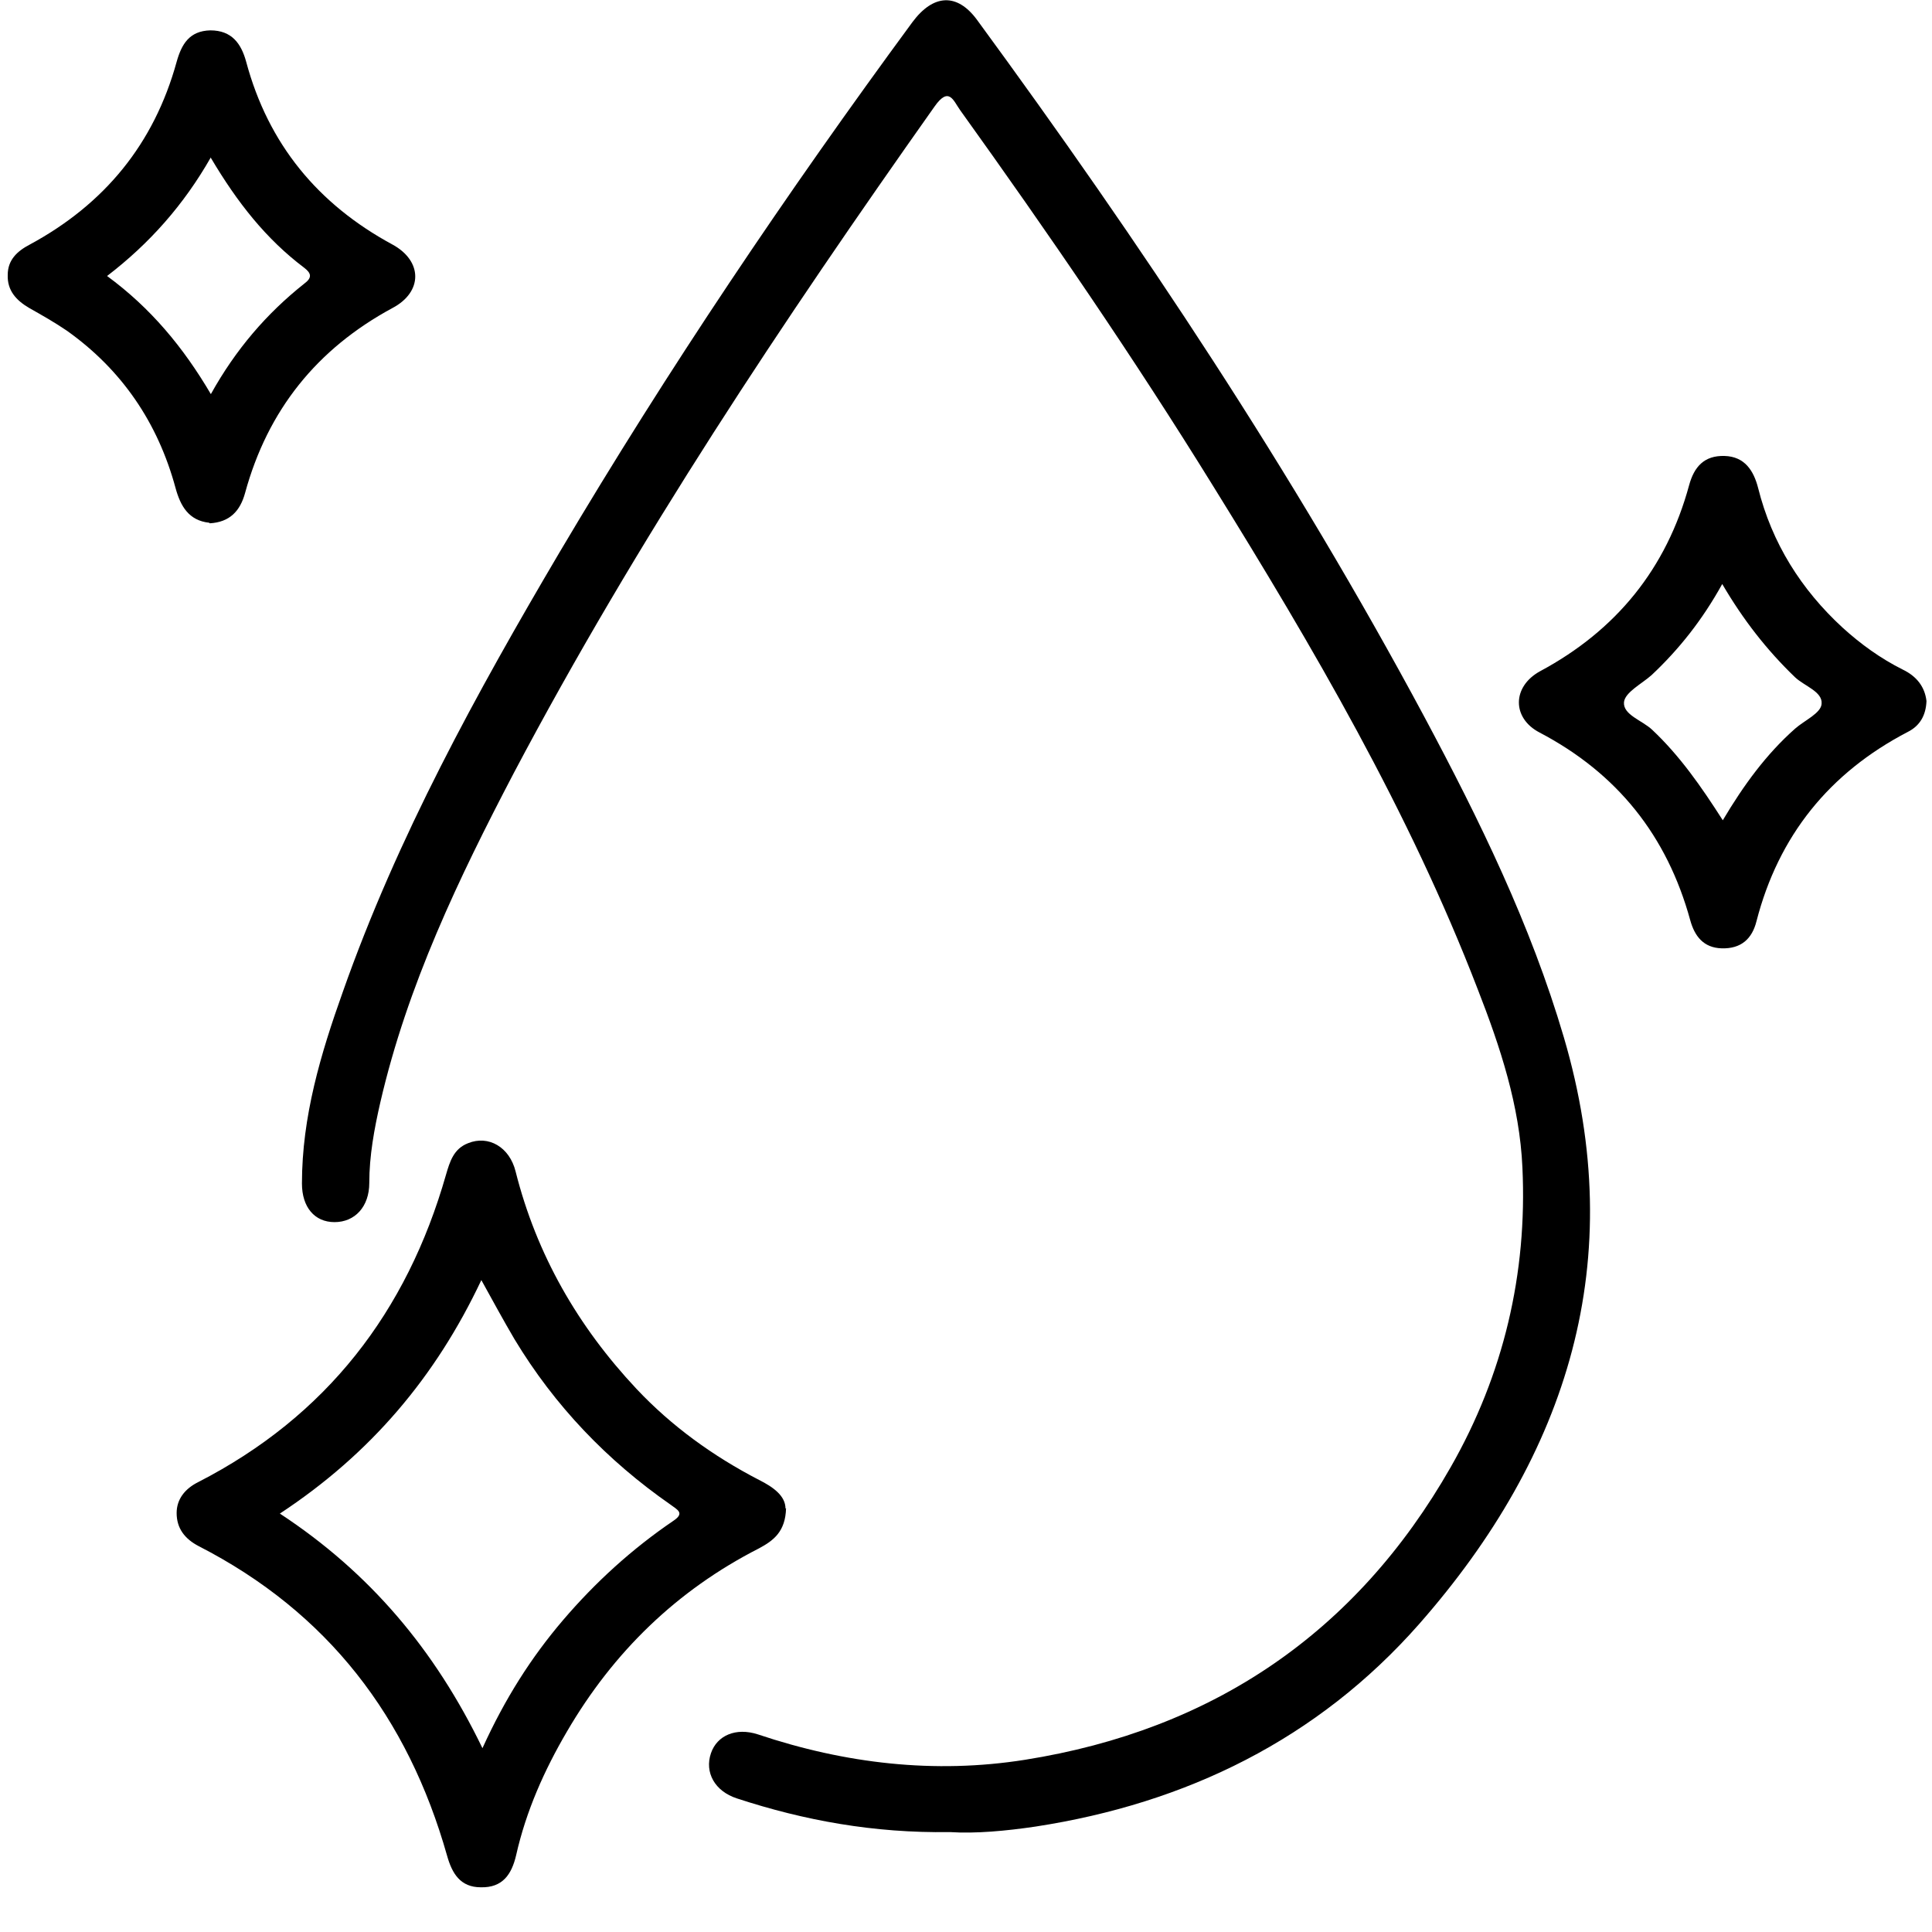
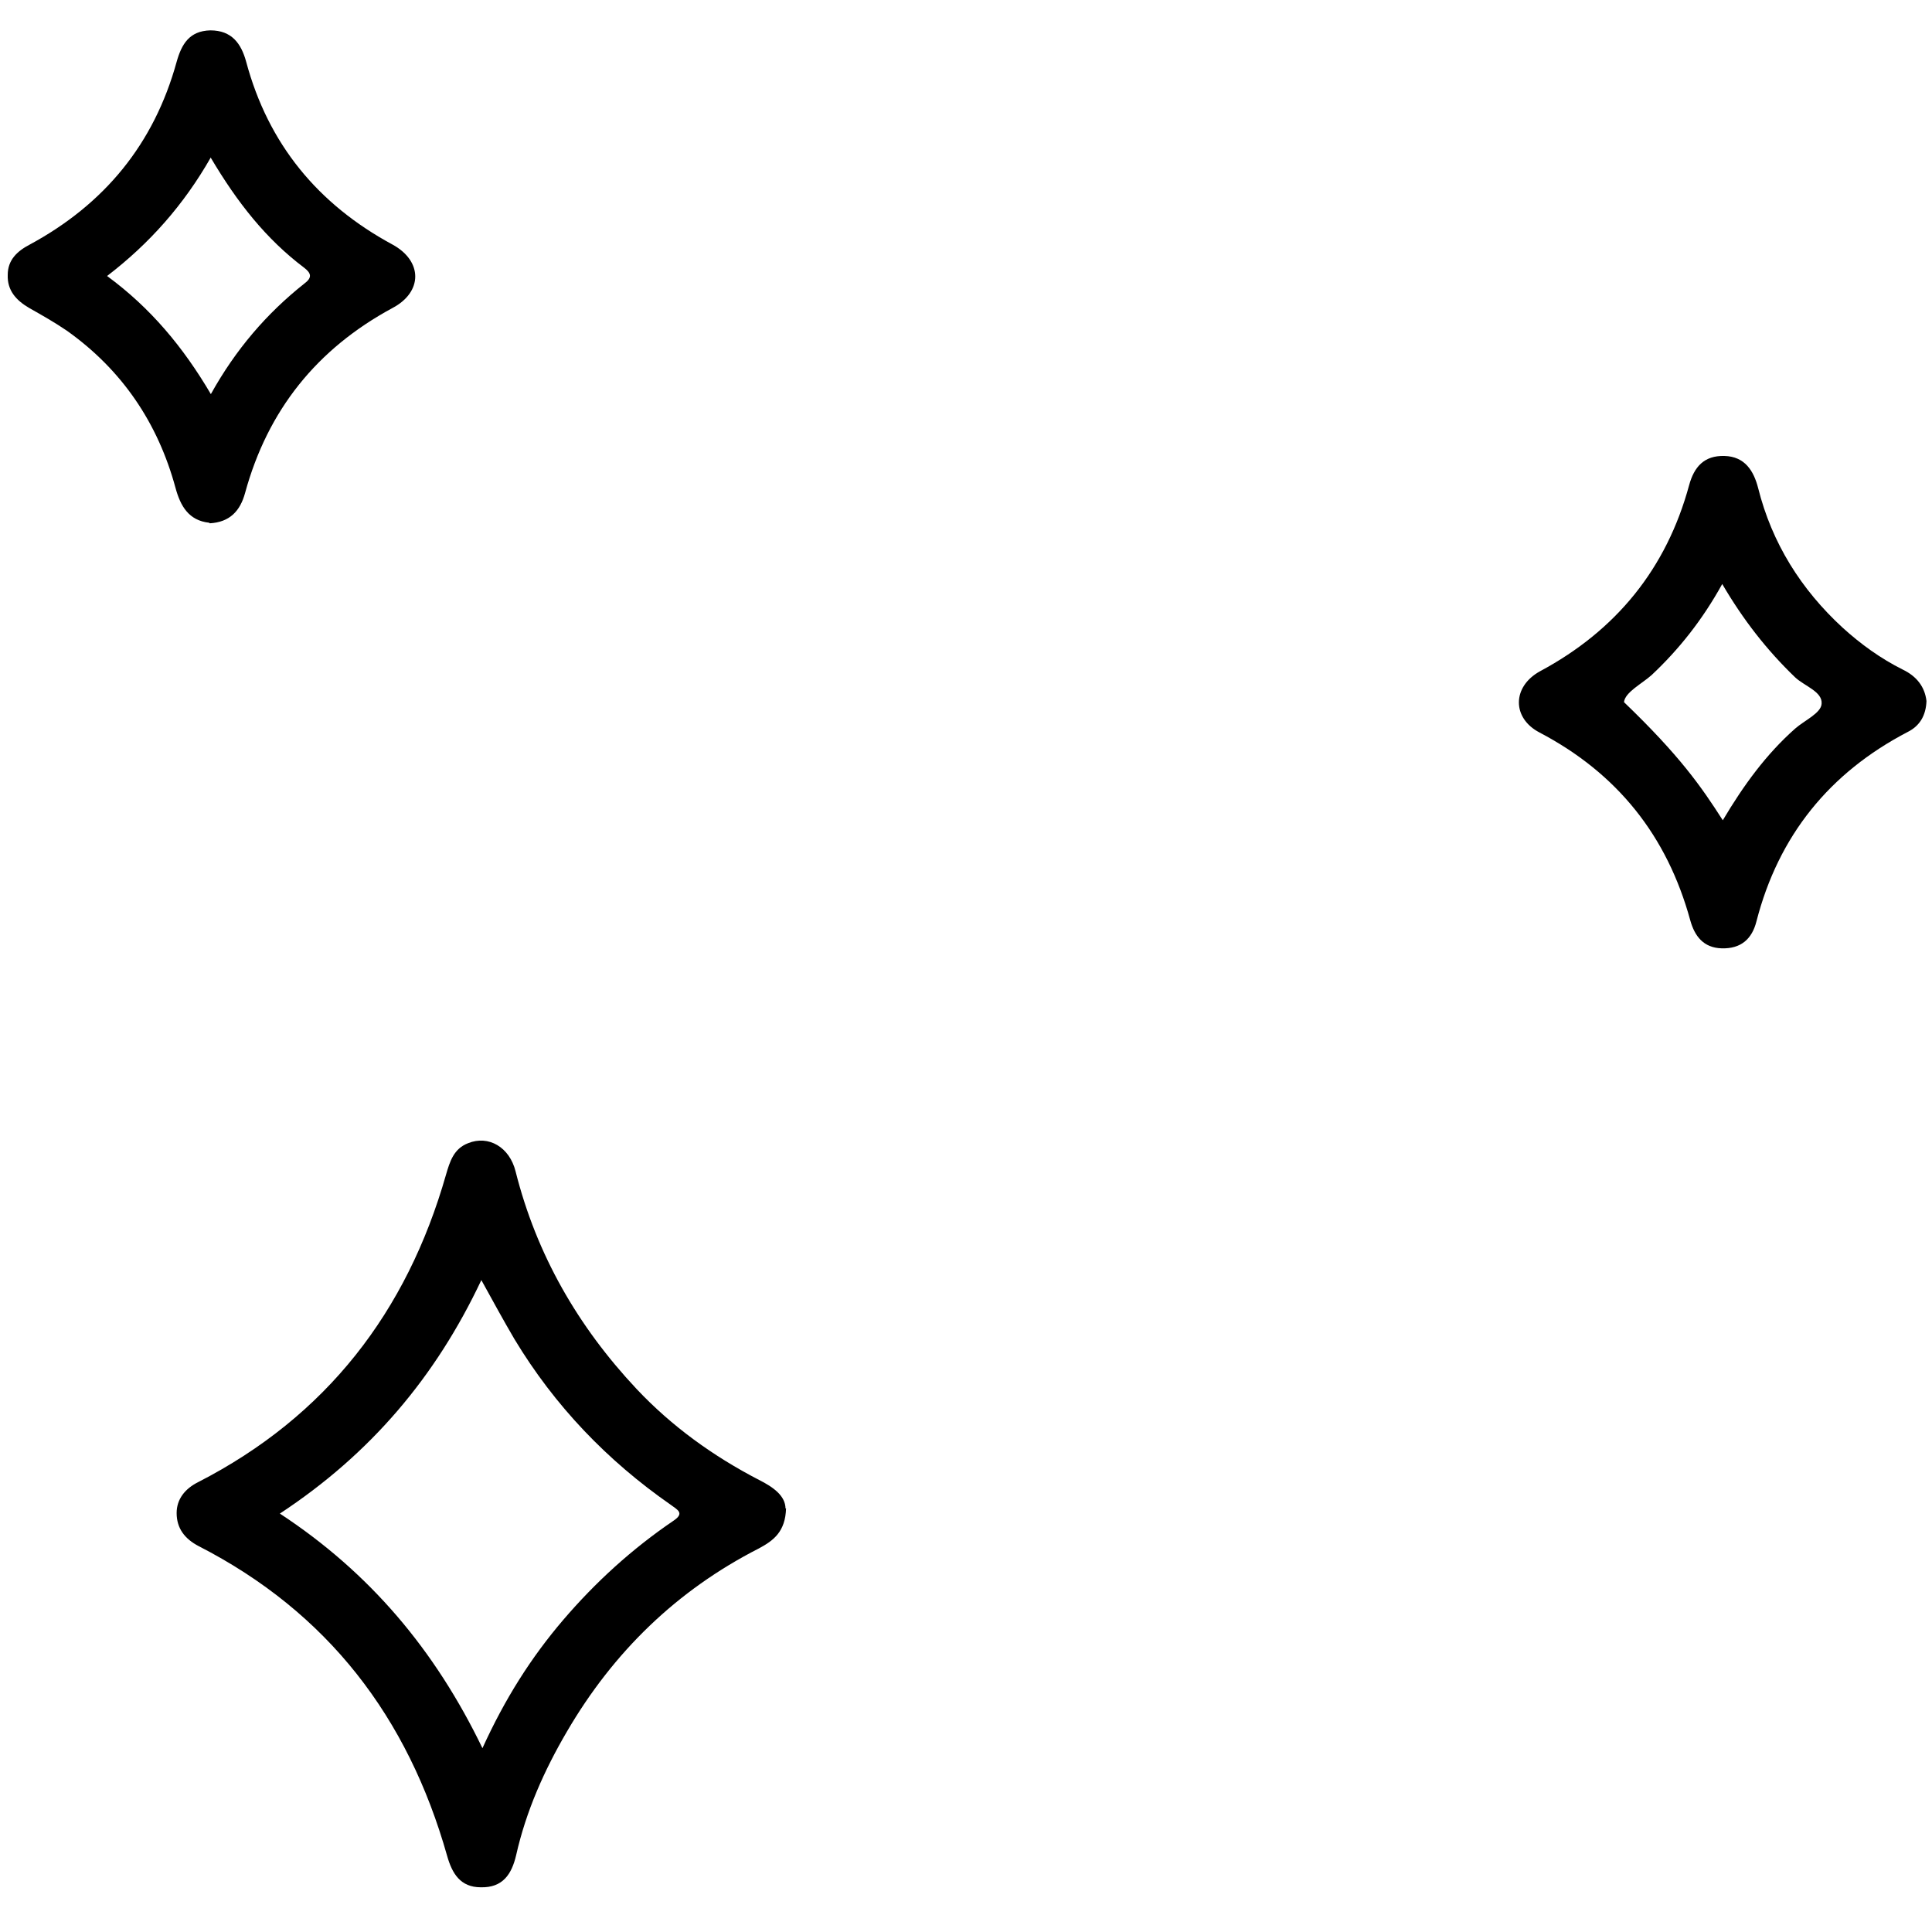
<svg xmlns="http://www.w3.org/2000/svg" fill="none" viewBox="0 0 35 35" height="35" width="35">
-   <path fill="black" d="M17.2 33.19C15.83 33.21 14.57 32.98 13.35 32.58C12.95 32.45 12.76 32.11 12.88 31.76C12.99 31.44 13.33 31.29 13.73 31.42C15.31 31.95 16.93 32.14 18.57 31.88C21.97 31.34 24.57 29.58 26.28 26.58C27.24 24.9 27.67 23.07 27.58 21.15C27.53 20.03 27.18 18.97 26.77 17.92C25.53 14.7 23.79 11.73 21.98 8.81C20.54 6.48 18.99 4.22 17.39 1.99C17.27 1.82 17.19 1.56 16.93 1.93C14.18 5.82 11.54 9.78 9.31 14C8.31 15.91 7.38 17.85 6.89 19.97C6.78 20.45 6.69 20.94 6.69 21.43C6.69 21.86 6.43 22.14 6.06 22.14C5.7 22.14 5.47 21.87 5.47 21.44C5.47 20.23 5.81 19.09 6.21 17.97C7.2 15.16 8.63 12.56 10.14 10C12.1 6.69 14.25 3.5 16.53 0.4C16.91 -0.11 17.34 -0.13 17.7 0.36C20.66 4.4 23.43 8.56 25.8 12.98C26.8 14.85 27.73 16.75 28.33 18.79C29.52 22.83 28.41 26.35 25.71 29.42C23.87 31.51 21.49 32.67 18.76 33.09C18.22 33.17 17.67 33.22 17.21 33.19H17.2Z" />
  <path fill="black" d="M14.24 27.32C14.23 27.75 14.01 27.91 13.75 28.05C12.26 28.81 11.11 29.93 10.27 31.37C9.86 32.07 9.53 32.81 9.35 33.61C9.27 33.95 9.11 34.2 8.71 34.19C8.34 34.19 8.19 33.94 8.1 33.62C7.39 31.11 5.94 29.21 3.6 28.01C3.35 27.88 3.2 27.69 3.2 27.41C3.2 27.16 3.35 26.97 3.59 26.85C5.91 25.66 7.37 23.77 8.08 21.28C8.15 21.04 8.22 20.81 8.48 20.71C8.85 20.56 9.23 20.78 9.34 21.22C9.72 22.73 10.47 24.03 11.53 25.16C12.17 25.84 12.92 26.38 13.75 26.81C14.01 26.94 14.23 27.1 14.23 27.33L14.24 27.32ZM5.07 27.42C6.7 28.49 7.88 29.89 8.74 31.67C9.15 30.77 9.62 30.03 10.2 29.35C10.79 28.66 11.45 28.06 12.2 27.55C12.41 27.41 12.27 27.35 12.15 27.26C11 26.46 10.05 25.47 9.32 24.26C9.12 23.92 8.93 23.57 8.72 23.19C7.89 24.95 6.71 26.34 5.07 27.42Z" />
-   <path fill="black" d="M34.9 12.7C34.89 12.96 34.78 13.15 34.56 13.26C33.14 14 32.22 15.14 31.82 16.69C31.74 17.01 31.54 17.19 31.19 17.18C30.86 17.17 30.7 16.96 30.62 16.67C30.2 15.14 29.3 14.01 27.89 13.27C27.39 13.01 27.39 12.44 27.9 12.16C29.28 11.42 30.19 10.3 30.6 8.79C30.69 8.46 30.87 8.25 31.24 8.26C31.61 8.27 31.77 8.53 31.85 8.84C32.1 9.84 32.63 10.68 33.38 11.37C33.71 11.67 34.07 11.93 34.47 12.13C34.72 12.25 34.87 12.44 34.9 12.7ZM31.21 14.86C31.59 14.22 32 13.66 32.52 13.2C32.69 13.05 32.99 12.92 33 12.75C33.02 12.53 32.69 12.43 32.52 12.27C32.01 11.78 31.58 11.23 31.2 10.58C30.84 11.23 30.42 11.76 29.92 12.23C29.74 12.39 29.44 12.54 29.42 12.72C29.4 12.95 29.75 13.05 29.93 13.22C30.43 13.69 30.82 14.25 31.21 14.86Z" />
+   <path fill="black" d="M34.9 12.7C34.89 12.96 34.78 13.15 34.56 13.26C33.14 14 32.22 15.14 31.82 16.69C31.74 17.01 31.54 17.19 31.19 17.18C30.86 17.17 30.7 16.96 30.62 16.67C30.2 15.14 29.3 14.01 27.89 13.27C27.39 13.01 27.39 12.44 27.9 12.16C29.28 11.42 30.19 10.3 30.6 8.79C30.69 8.46 30.87 8.25 31.24 8.26C31.61 8.27 31.77 8.53 31.85 8.84C32.1 9.84 32.63 10.68 33.38 11.37C33.71 11.67 34.07 11.93 34.47 12.13C34.72 12.25 34.87 12.44 34.9 12.7ZM31.21 14.86C31.59 14.22 32 13.66 32.52 13.2C32.69 13.05 32.99 12.92 33 12.75C33.02 12.53 32.69 12.43 32.52 12.27C32.01 11.78 31.58 11.23 31.2 10.58C30.84 11.23 30.42 11.76 29.92 12.23C29.74 12.39 29.44 12.54 29.42 12.72C30.43 13.69 30.82 14.25 31.21 14.86Z" />
  <path fill="black" d="M3.79 9.47C3.42 9.43 3.27 9.17 3.18 8.84C2.86 7.66 2.21 6.7 1.21 5.99C0.99 5.84 0.76 5.71 0.53 5.58C0.29 5.44 0.13 5.26 0.14 4.98C0.14 4.71 0.31 4.55 0.54 4.43C1.89 3.7 2.79 2.61 3.2 1.12C3.29 0.8 3.43 0.56 3.81 0.55C4.2 0.55 4.37 0.79 4.46 1.12C4.86 2.61 5.76 3.7 7.11 4.43C7.66 4.73 7.66 5.29 7.11 5.58C5.74 6.32 4.85 7.43 4.44 8.93C4.35 9.26 4.16 9.46 3.8 9.48L3.79 9.47ZM3.82 2.85C3.33 3.71 2.71 4.41 1.94 5C2.73 5.58 3.32 6.29 3.82 7.14C4.27 6.33 4.83 5.68 5.51 5.14C5.66 5.03 5.64 4.95 5.51 4.85C4.82 4.33 4.3 3.67 3.82 2.86V2.85Z" />
</svg>